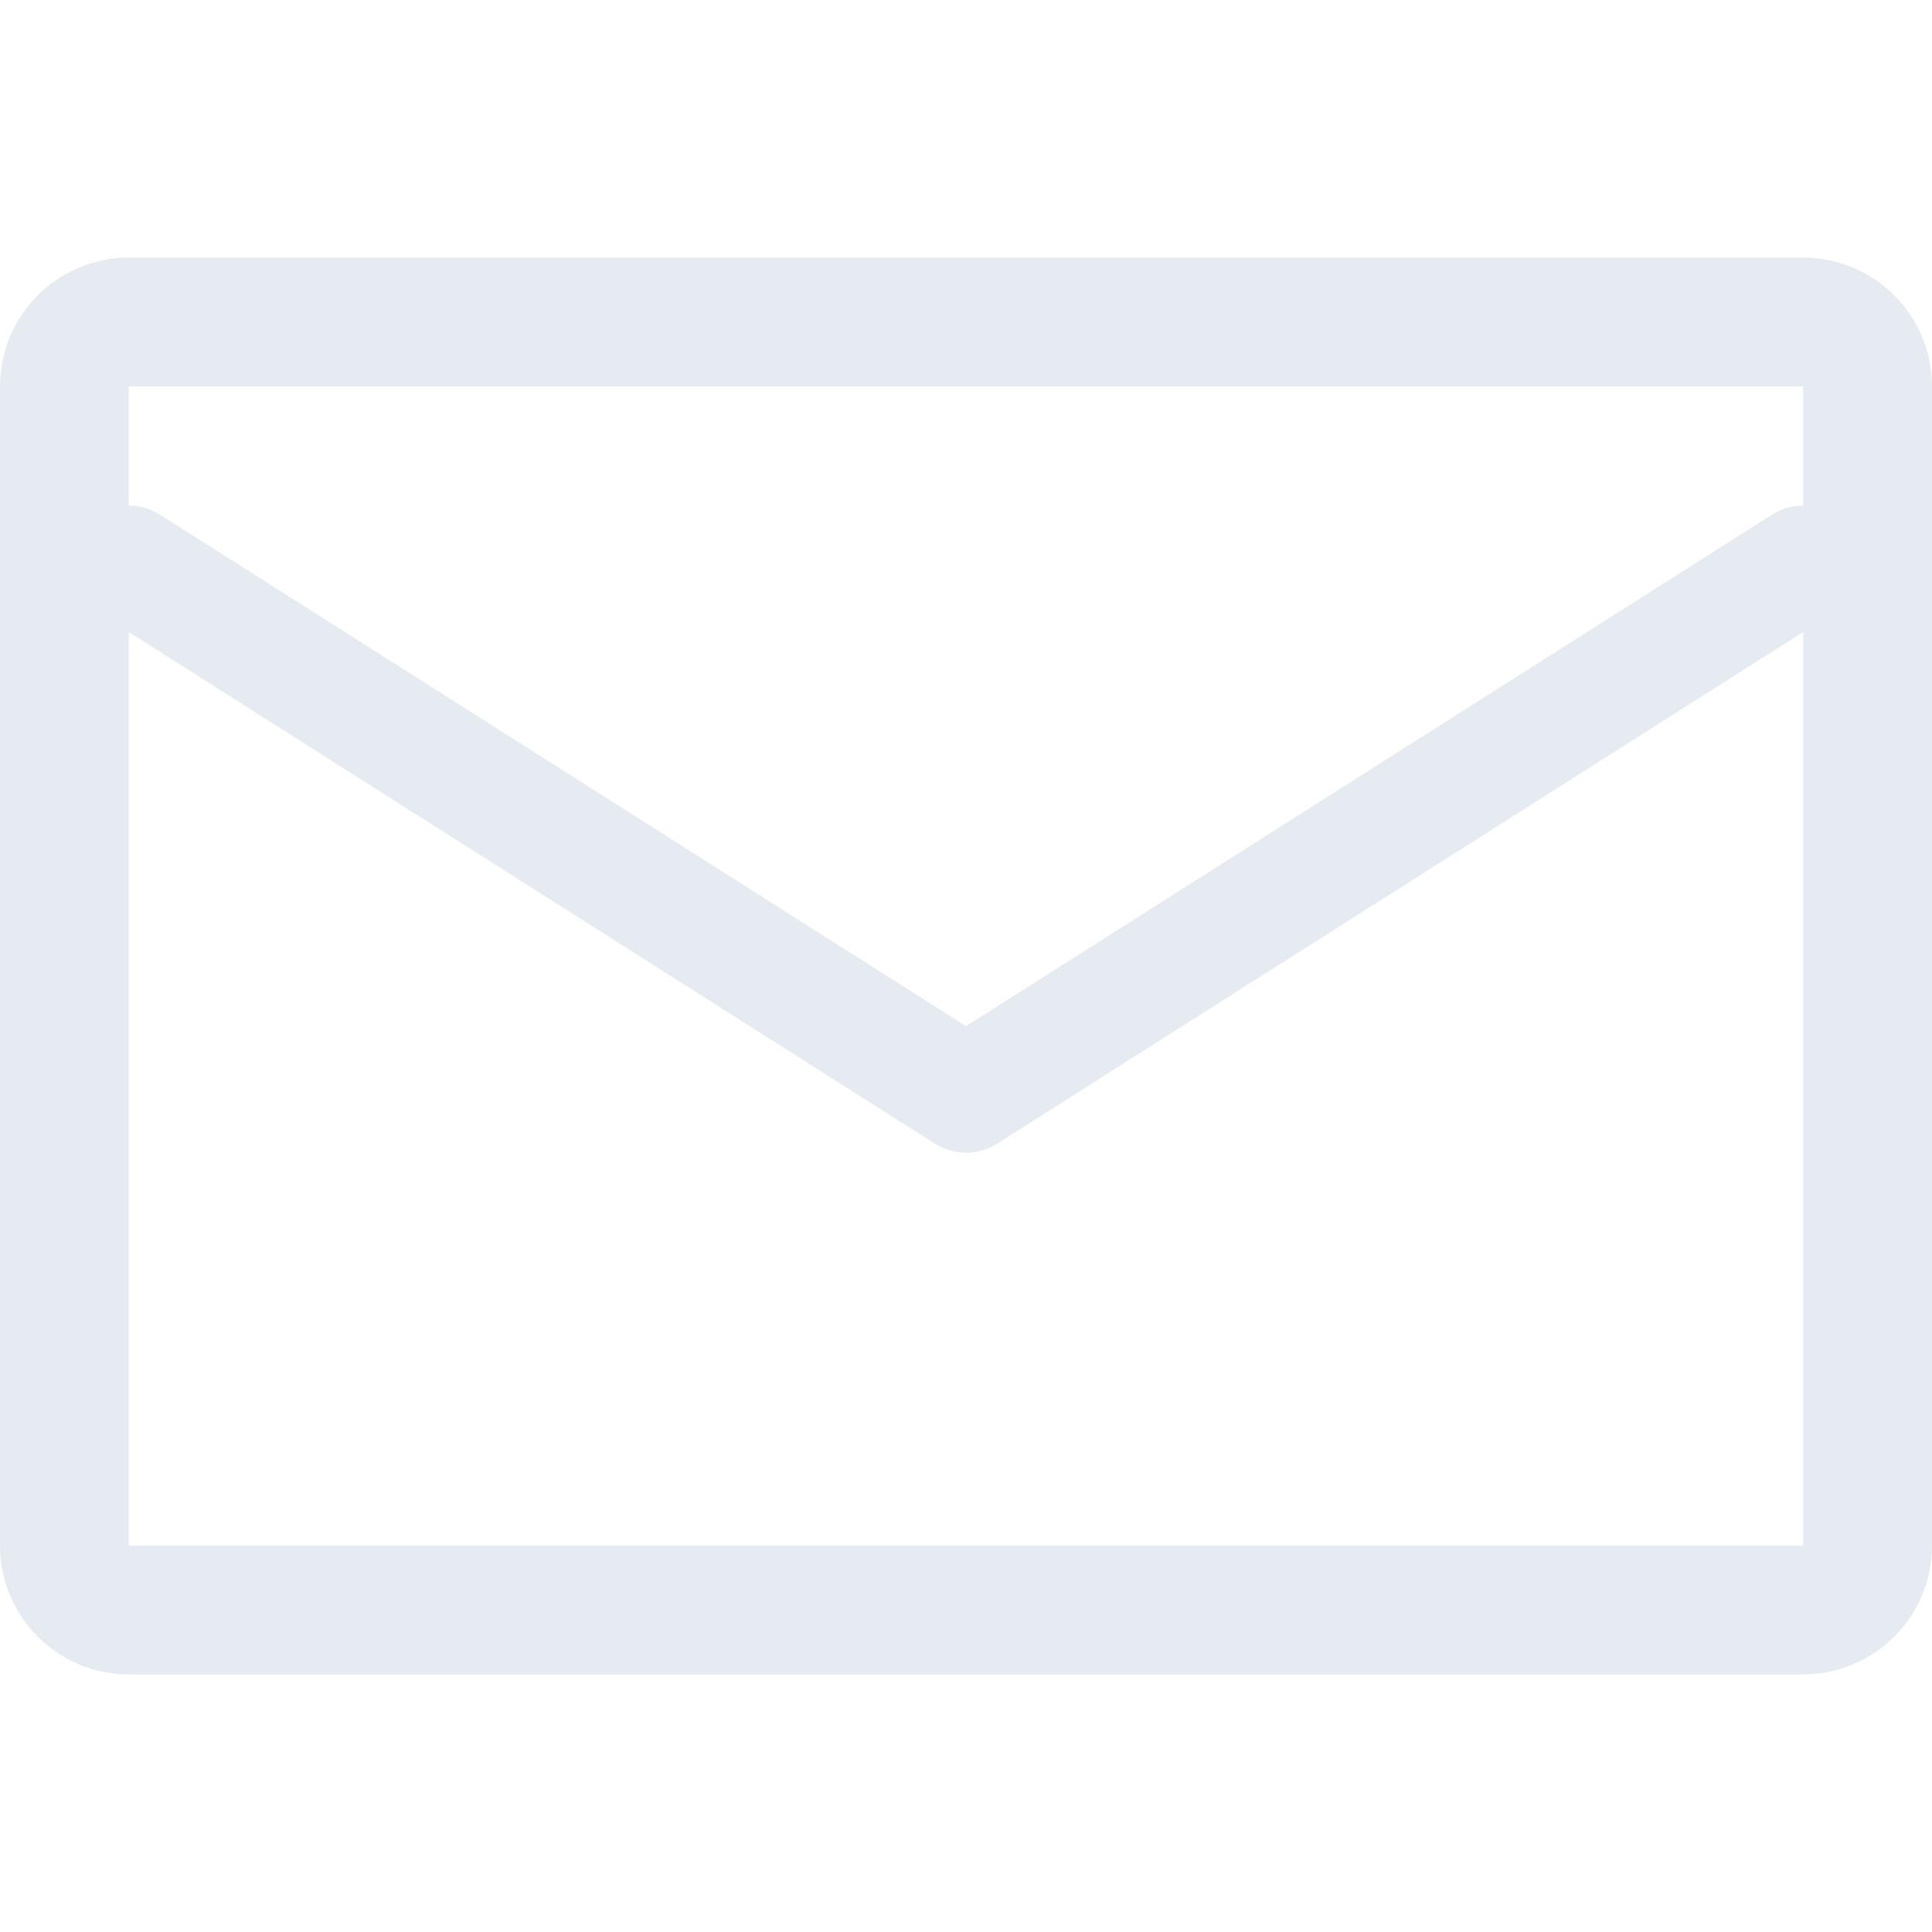
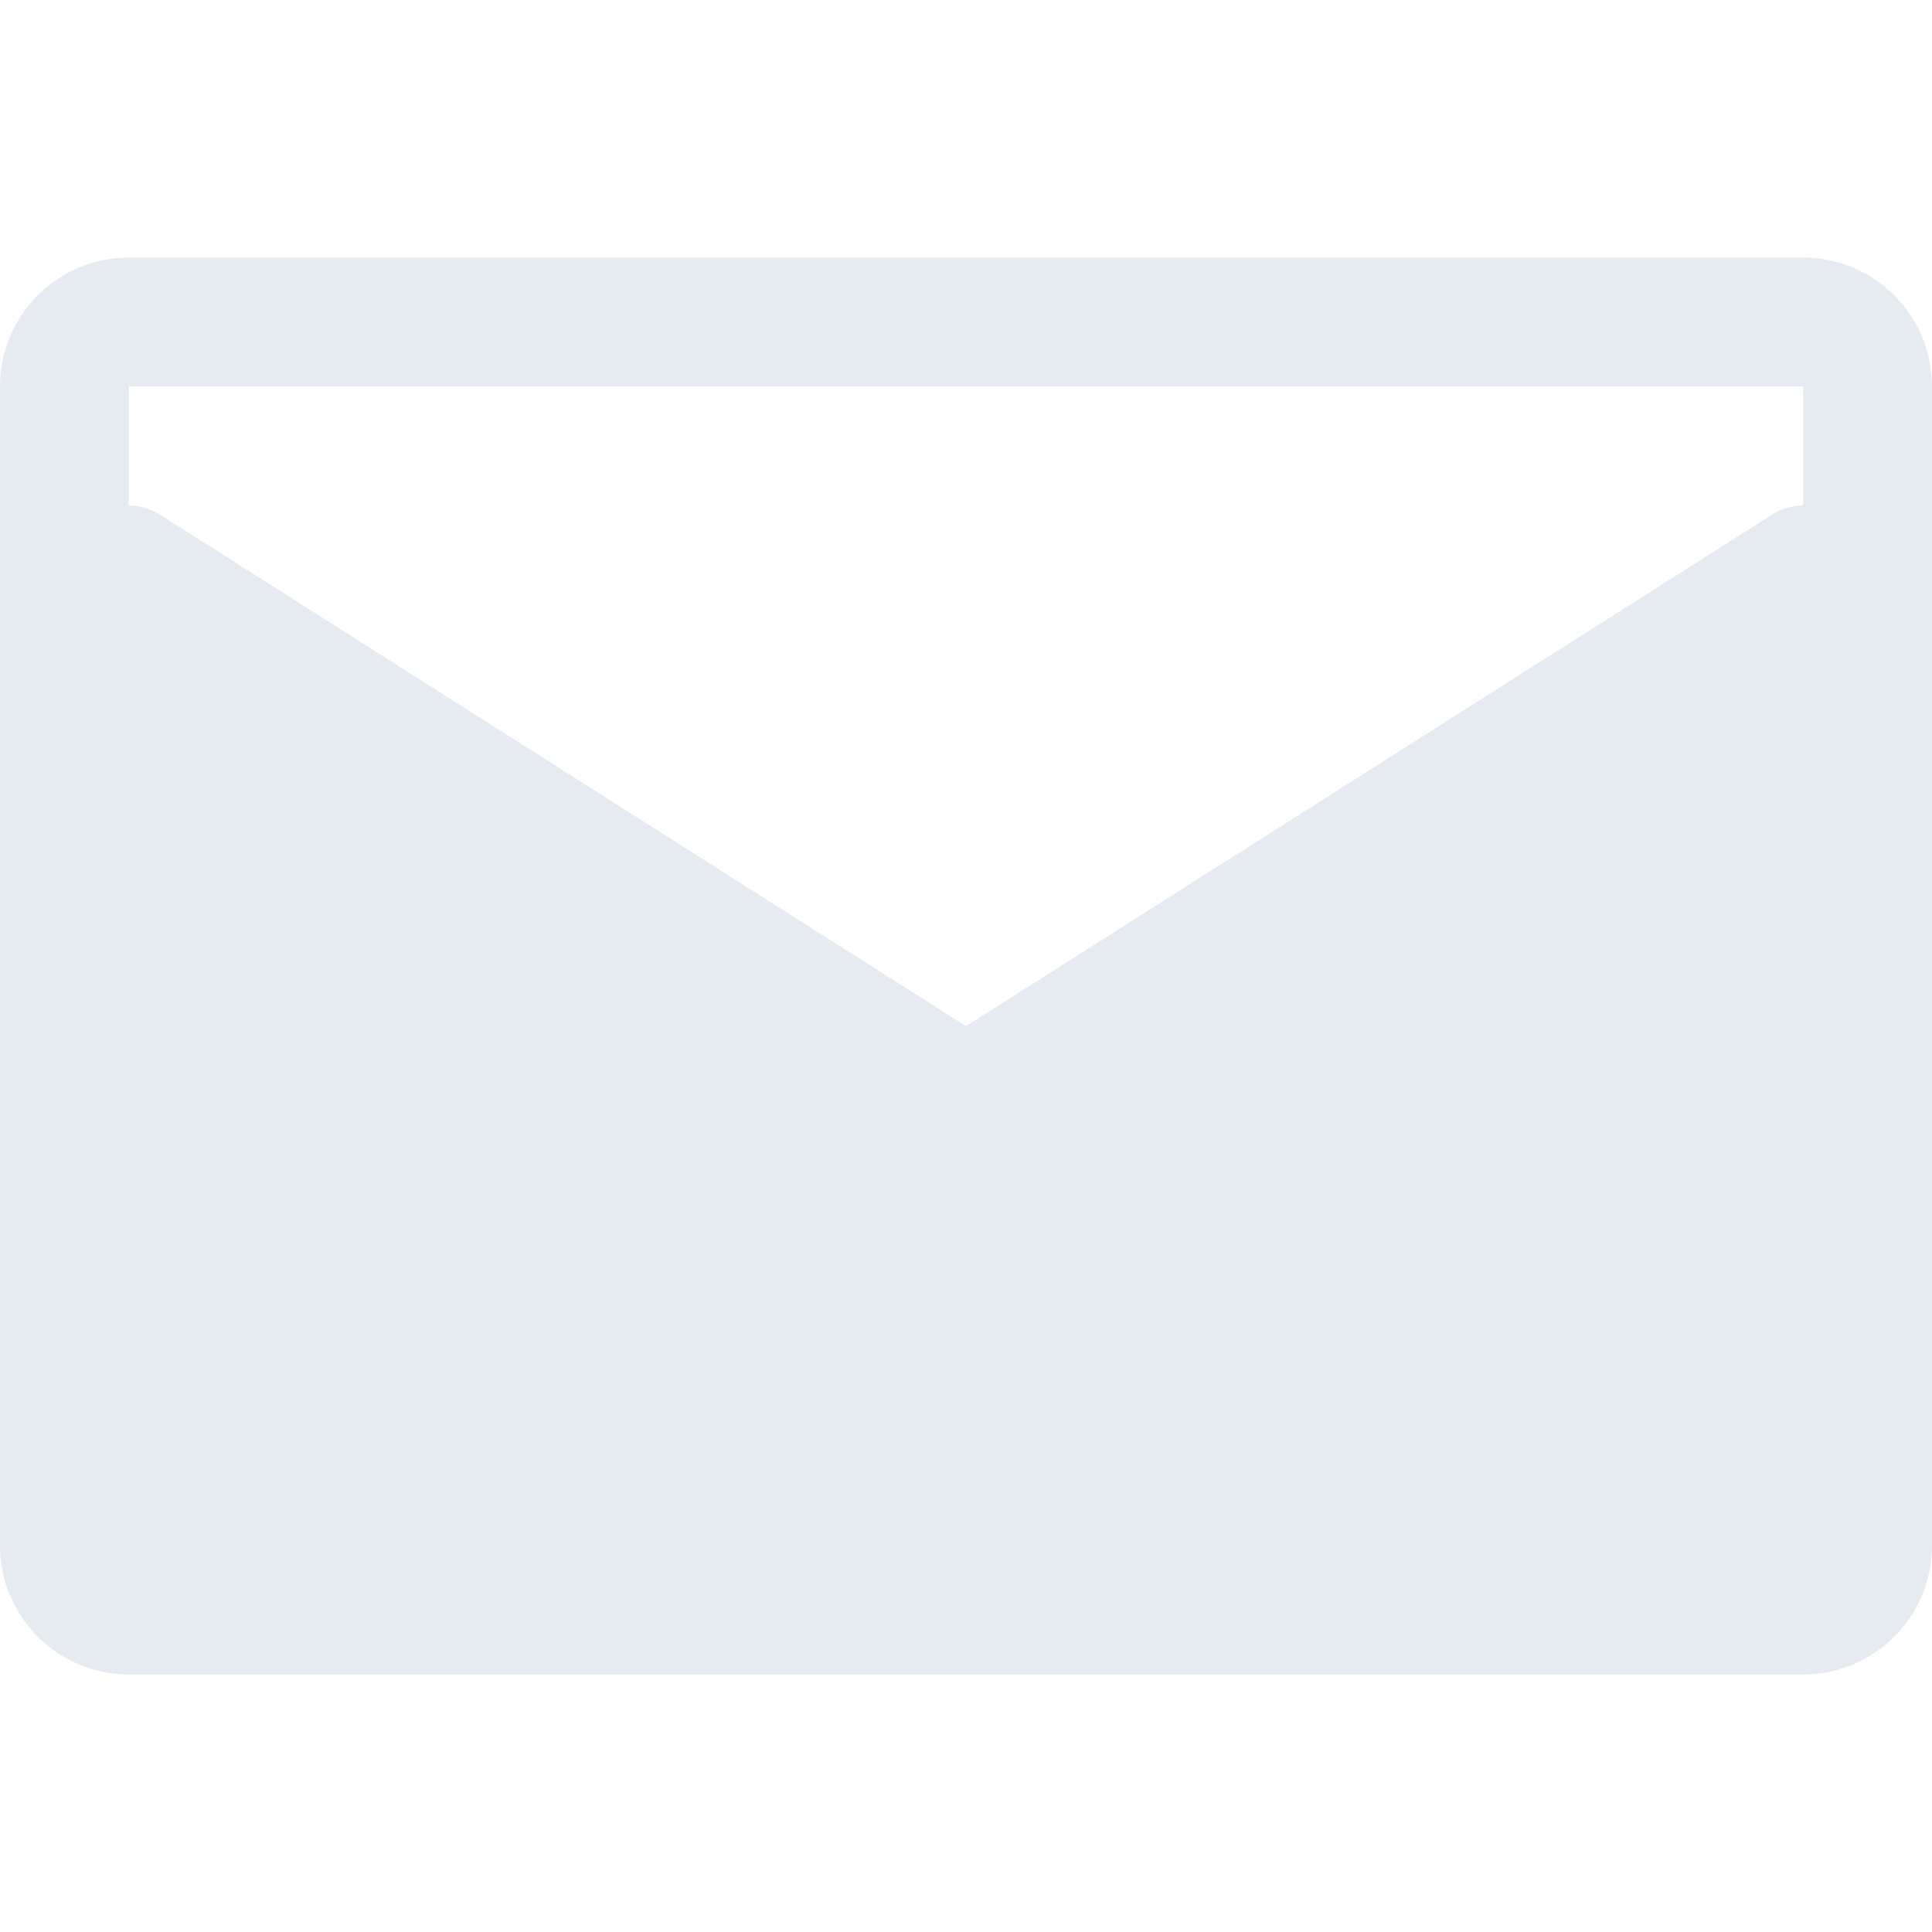
<svg xmlns="http://www.w3.org/2000/svg" width="15" height="15" viewBox="0 0 15 15" fill="none">
-   <path d="M14 2C14.552 2 15 2.448 15 3V12C15 12.552 14.552 13 14 13H1C0.448 13 4.02659e-09 12.552 0 12V3C6.4426e-08 2.448 0.448 2 1 2H14ZM7.741 8.88C7.594 8.973 7.406 8.973 7.259 8.88L1 4.907V12H14V4.907L7.741 8.88ZM1 3.925C1.054 3.925 1.107 3.934 1.159 3.954L1.241 3.995L7.5 7.967L13.759 3.995C13.834 3.948 13.917 3.925 14 3.925V3H1V3.925Z" fill="#E5EBF0" />
+   <path d="M14 2C14.552 2 15 2.448 15 3V12C15 12.552 14.552 13 14 13H1C0.448 13 4.02659e-09 12.552 0 12V3C6.4426e-08 2.448 0.448 2 1 2H14ZM7.741 8.88C7.594 8.973 7.406 8.973 7.259 8.88L1 4.907V12V4.907L7.741 8.88ZM1 3.925C1.054 3.925 1.107 3.934 1.159 3.954L1.241 3.995L7.5 7.967L13.759 3.995C13.834 3.948 13.917 3.925 14 3.925V3H1V3.925Z" fill="#E5EBF0" />
</svg>